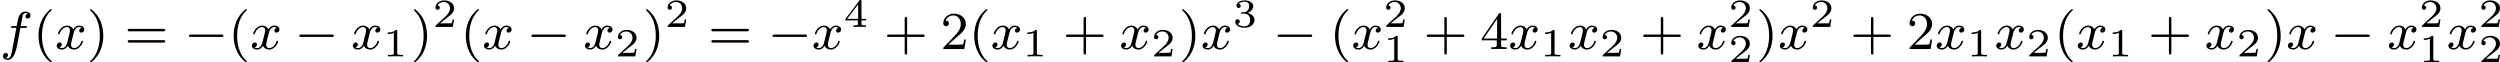
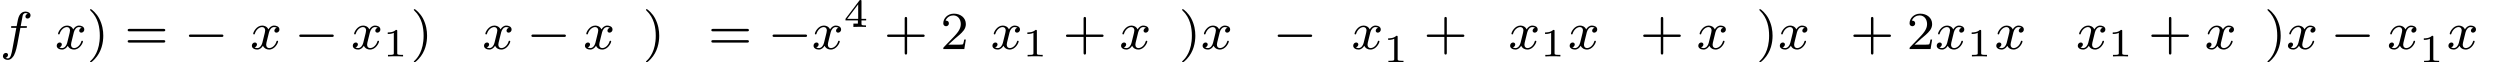
<svg xmlns="http://www.w3.org/2000/svg" xmlns:xlink="http://www.w3.org/1999/xlink" version="1.1" width="748.931pt" height="18.677pt" viewBox="134.836 646.003 748.931 18.677">
  <defs>
    <path id="g3-49" d="M2.146-3.796C2.146-3.975 2.122-3.975 1.943-3.975C1.548-3.593 .938-3.593 .723-3.593V-3.359C.879-3.359 1.273-3.359 1.632-3.527V-.508C1.632-.311 1.632-.233 1.016-.233H.759V0C1.088-.024 1.554-.024 1.889-.024S2.69-.024 3.019 0V-.233H2.762C2.146-.233 2.146-.311 2.146-.508V-3.796Z" />
-     <path id="g3-50" d="M3.216-1.118H2.995C2.983-1.034 2.923-.64 2.833-.574C2.792-.538 2.307-.538 2.224-.538H1.106L1.871-1.16C2.074-1.321 2.606-1.704 2.792-1.883C2.971-2.062 3.216-2.367 3.216-2.792C3.216-3.539 2.54-3.975 1.739-3.975C.968-3.975 .43-3.467 .43-2.905C.43-2.6 .687-2.564 .753-2.564C.903-2.564 1.076-2.672 1.076-2.887C1.076-3.019 .998-3.21 .735-3.21C.873-3.515 1.237-3.742 1.65-3.742C2.277-3.742 2.612-3.276 2.612-2.792C2.612-2.367 2.331-1.931 1.913-1.548L.496-.251C.436-.191 .43-.185 .43 0H3.031L3.216-1.118Z" />
-     <path id="g3-51" d="M1.757-1.985C2.266-1.985 2.606-1.644 2.606-1.034C2.606-.377 2.212-.09 1.775-.09C1.614-.09 .998-.126 .729-.472C.962-.496 1.058-.652 1.058-.813C1.058-1.016 .915-1.154 .717-1.154C.556-1.154 .377-1.052 .377-.801C.377-.209 1.034 .126 1.793 .126C2.678 .126 3.27-.442 3.27-1.034C3.27-1.47 2.935-1.931 2.224-2.11C2.696-2.266 3.078-2.648 3.078-3.138C3.078-3.616 2.517-3.975 1.799-3.975C1.1-3.975 .568-3.652 .568-3.162C.568-2.905 .765-2.833 .885-2.833C1.04-2.833 1.201-2.941 1.201-3.15C1.201-3.335 1.07-3.443 .909-3.467C1.19-3.778 1.733-3.778 1.787-3.778C2.092-3.778 2.475-3.634 2.475-3.138C2.475-2.809 2.289-2.236 1.692-2.2C1.584-2.194 1.423-2.182 1.369-2.182C1.309-2.176 1.243-2.17 1.243-2.08C1.243-1.985 1.309-1.985 1.411-1.985H1.757Z" />
-     <path id="g3-52" d="M3.371-.98V-1.213H2.672V-3.856C2.672-3.993 2.672-4.035 2.523-4.035C2.415-4.035 2.403-4.017 2.349-3.945L.275-1.213V-.98H2.134V-.502C2.134-.305 2.134-.233 1.632-.233H1.459V0C1.578-.006 2.14-.024 2.403-.024S3.228-.006 3.347 0V-.233H3.174C2.672-.233 2.672-.305 2.672-.502V-.98H3.371ZM2.176-3.383V-1.213H.532L2.176-3.383Z" />
+     <path id="g3-52" d="M3.371-.98V-1.213H2.672V-3.856C2.672-3.993 2.672-4.035 2.523-4.035C2.415-4.035 2.403-4.017 2.349-3.945L.275-1.213V-.98H2.134V-.502H1.459V0C1.578-.006 2.14-.024 2.403-.024S3.228-.006 3.347 0V-.233H3.174C2.672-.233 2.672-.305 2.672-.502V-.98H3.371ZM2.176-3.383V-1.213H.532L2.176-3.383Z" />
    <path id="g1-0" d="M5.571-1.809C5.699-1.809 5.874-1.809 5.874-1.993S5.699-2.176 5.571-2.176H1.004C.877-2.176 .701-2.176 .701-1.993S.877-1.809 1.004-1.809H5.571Z" />
-     <path id="g5-40" d="M2.654 1.993C2.718 1.993 2.813 1.993 2.813 1.897C2.813 1.865 2.805 1.857 2.702 1.753C1.61 .725 1.339-.757 1.339-1.993C1.339-4.288 2.287-5.364 2.694-5.731C2.805-5.834 2.813-5.842 2.813-5.882S2.782-5.978 2.702-5.978C2.574-5.978 2.176-5.571 2.112-5.499C1.044-4.384 .821-2.949 .821-1.993C.821-.207 1.57 1.227 2.654 1.993Z" />
    <path id="g5-41" d="M2.463-1.993C2.463-2.75 2.335-3.658 1.841-4.599C1.451-5.332 .725-5.978 .582-5.978C.502-5.978 .478-5.922 .478-5.882C.478-5.85 .478-5.834 .574-5.738C1.69-4.678 1.945-3.22 1.945-1.993C1.945 .295 .996 1.379 .59 1.745C.486 1.849 .478 1.857 .478 1.897S.502 1.993 .582 1.993C.709 1.993 1.108 1.586 1.172 1.514C2.24 .399 2.463-1.036 2.463-1.993Z" />
    <path id="g5-43" d="M3.475-1.809H5.818C5.93-1.809 6.105-1.809 6.105-1.993S5.93-2.176 5.818-2.176H3.475V-4.527C3.475-4.639 3.475-4.814 3.292-4.814S3.108-4.639 3.108-4.527V-2.176H.757C.646-2.176 .47-2.176 .47-1.993S.646-1.809 .757-1.809H3.108V.542C3.108 .654 3.108 .829 3.292 .829S3.475 .654 3.475 .542V-1.809Z" />
    <path id="g5-50" d="M2.248-1.626C2.375-1.745 2.71-2.008 2.837-2.12C3.332-2.574 3.802-3.013 3.802-3.738C3.802-4.686 3.005-5.3 2.008-5.3C1.052-5.3 .422-4.575 .422-3.866C.422-3.475 .733-3.419 .845-3.419C1.012-3.419 1.259-3.539 1.259-3.842C1.259-4.256 .861-4.256 .765-4.256C.996-4.838 1.53-5.037 1.921-5.037C2.662-5.037 3.045-4.407 3.045-3.738C3.045-2.909 2.463-2.303 1.522-1.339L.518-.303C.422-.215 .422-.199 .422 0H3.571L3.802-1.427H3.555C3.531-1.267 3.467-.869 3.371-.717C3.324-.654 2.718-.654 2.59-.654H1.172L2.248-1.626Z" />
-     <path id="g5-52" d="M3.14-5.157C3.14-5.316 3.14-5.38 2.973-5.38C2.869-5.38 2.861-5.372 2.782-5.26L.239-1.57V-1.307H2.487V-.646C2.487-.351 2.463-.263 1.849-.263H1.666V0C2.343-.024 2.359-.024 2.813-.024S3.284-.024 3.961 0V-.263H3.778C3.164-.263 3.14-.351 3.14-.646V-1.307H3.985V-1.57H3.14V-5.157ZM2.542-4.511V-1.57H.518L2.542-4.511Z" />
    <path id="g5-61" d="M5.826-2.654C5.946-2.654 6.105-2.654 6.105-2.837S5.914-3.021 5.794-3.021H.781C.662-3.021 .47-3.021 .47-2.837S.63-2.654 .749-2.654H5.826ZM5.794-.964C5.914-.964 6.105-.964 6.105-1.148S5.946-1.331 5.826-1.331H.749C.63-1.331 .47-1.331 .47-1.148S.662-.964 .781-.964H5.794Z" />
    <path id="g2-102" d="M3.053-3.172H3.794C3.953-3.172 4.049-3.172 4.049-3.324C4.049-3.435 3.945-3.435 3.81-3.435H3.1C3.228-4.152 3.308-4.607 3.387-4.965C3.419-5.101 3.443-5.189 3.563-5.284C3.666-5.372 3.73-5.388 3.818-5.388C3.937-5.388 4.065-5.364 4.168-5.3C4.129-5.284 4.081-5.26 4.041-5.236C3.905-5.165 3.81-5.021 3.81-4.862C3.81-4.678 3.953-4.567 4.129-4.567C4.36-4.567 4.575-4.766 4.575-5.045C4.575-5.42 4.192-5.611 3.81-5.611C3.539-5.611 3.037-5.483 2.782-4.75C2.71-4.567 2.71-4.551 2.495-3.435H1.897C1.737-3.435 1.642-3.435 1.642-3.284C1.642-3.172 1.745-3.172 1.881-3.172H2.447L1.873-.08C1.722 .725 1.602 1.403 1.18 1.403C1.156 1.403 .988 1.403 .837 1.307C1.203 1.219 1.203 .885 1.203 .877C1.203 .693 1.06 .582 .885 .582C.669 .582 .438 .765 .438 1.068C.438 1.403 .781 1.626 1.18 1.626C1.666 1.626 2 1.116 2.104 .917C2.391 .391 2.574-.606 2.59-.685L3.053-3.172Z" />
    <path id="g2-120" d="M3.993-3.18C3.642-3.092 3.626-2.782 3.626-2.75C3.626-2.574 3.762-2.455 3.937-2.455S4.384-2.59 4.384-2.933C4.384-3.387 3.881-3.515 3.587-3.515C3.212-3.515 2.909-3.252 2.726-2.941C2.55-3.363 2.136-3.515 1.809-3.515C.94-3.515 .454-2.519 .454-2.295C.454-2.224 .51-2.192 .574-2.192C.669-2.192 .685-2.232 .709-2.327C.893-2.909 1.371-3.292 1.785-3.292C2.096-3.292 2.248-3.068 2.248-2.782C2.248-2.622 2.152-2.256 2.088-2C2.032-1.769 1.857-1.06 1.817-.909C1.706-.478 1.419-.143 1.06-.143C1.028-.143 .821-.143 .654-.255C1.02-.343 1.02-.677 1.02-.685C1.02-.869 .877-.98 .701-.98C.486-.98 .255-.797 .255-.494C.255-.128 .646 .08 1.052 .08C1.474 .08 1.769-.239 1.913-.494C2.088-.104 2.455 .08 2.837 .08C3.706 .08 4.184-.917 4.184-1.14C4.184-1.219 4.121-1.243 4.065-1.243C3.969-1.243 3.953-1.188 3.929-1.108C3.77-.574 3.316-.143 2.853-.143C2.59-.143 2.399-.319 2.399-.654C2.399-.813 2.447-.996 2.558-1.443C2.614-1.682 2.79-2.383 2.829-2.534C2.941-2.949 3.22-3.292 3.579-3.292C3.618-3.292 3.826-3.292 3.993-3.18Z" />
  </defs>
  <g id="page10" transform="matrix(2 0 0 2 0 0)">
    <use x="67.418" y="330.347" xlink:href="#g2-102" />
    <use x="72.365" y="330.347" xlink:href="#g5-40" />
    <use x="75.658" y="330.347" xlink:href="#g2-120" />
    <use x="80.425" y="330.347" xlink:href="#g5-41" />
    <use x="86.07" y="330.347" xlink:href="#g5-61" />
    <use x="95.009" y="330.347" xlink:href="#g1-0" />
    <use x="101.596" y="330.347" xlink:href="#g5-40" />
    <use x="104.889" y="330.347" xlink:href="#g2-120" />
    <use x="111.538" y="330.347" xlink:href="#g1-0" />
    <use x="120.006" y="330.347" xlink:href="#g2-120" />
    <use x="124.773" y="331.454" xlink:href="#g3-49" />
    <use x="128.924" y="330.347" xlink:href="#g5-41" />
    <use x="132.217" y="327.036" xlink:href="#g3-50" />
    <use x="136.368" y="330.347" xlink:href="#g5-40" />
    <use x="139.662" y="330.347" xlink:href="#g2-120" />
    <use x="146.31" y="330.347" xlink:href="#g1-0" />
    <use x="154.779" y="330.347" xlink:href="#g2-120" />
    <use x="159.546" y="331.454" xlink:href="#g3-50" />
    <use x="163.697" y="330.347" xlink:href="#g5-41" />
    <use x="166.99" y="327.036" xlink:href="#g3-50" />
    <use x="173.493" y="330.347" xlink:href="#g5-61" />
    <use x="182.432" y="330.347" xlink:href="#g1-0" />
    <use x="189.019" y="330.347" xlink:href="#g2-120" />
    <use x="193.785" y="327.036" xlink:href="#g3-52" />
    <use x="199.818" y="330.347" xlink:href="#g5-43" />
    <use x="208.287" y="330.347" xlink:href="#g5-50" />
    <use x="212.521" y="330.347" xlink:href="#g5-40" />
    <use x="215.814" y="330.347" xlink:href="#g2-120" />
    <use x="220.581" y="331.454" xlink:href="#g3-49" />
    <use x="226.614" y="330.347" xlink:href="#g5-43" />
    <use x="235.082" y="330.347" xlink:href="#g2-120" />
    <use x="239.849" y="331.454" xlink:href="#g3-50" />
    <use x="244" y="330.347" xlink:href="#g5-41" />
    <use x="247.294" y="330.347" xlink:href="#g2-120" />
    <use x="252.06" y="327.036" xlink:href="#g3-51" />
    <use x="258.093" y="330.347" xlink:href="#g1-0" />
    <use x="266.562" y="330.347" xlink:href="#g5-40" />
    <use x="269.855" y="330.347" xlink:href="#g2-120" />
    <use x="274.622" y="327.036" xlink:href="#g3-50" />
    <use x="274.622" y="332.34" xlink:href="#g3-49" />
    <use x="280.655" y="330.347" xlink:href="#g5-43" />
    <use x="289.123" y="330.347" xlink:href="#g5-52" />
    <use x="293.357" y="330.347" xlink:href="#g2-120" />
    <use x="298.124" y="331.454" xlink:href="#g3-49" />
    <use x="302.275" y="330.347" xlink:href="#g2-120" />
    <use x="307.042" y="331.454" xlink:href="#g3-50" />
    <use x="313.075" y="330.347" xlink:href="#g5-43" />
    <use x="321.543" y="330.347" xlink:href="#g2-120" />
    <use x="326.31" y="327.036" xlink:href="#g3-50" />
    <use x="326.31" y="332.34" xlink:href="#g3-50" />
    <use x="330.461" y="330.347" xlink:href="#g5-41" />
    <use x="333.755" y="330.347" xlink:href="#g2-120" />
    <use x="338.521" y="327.036" xlink:href="#g3-50" />
    <use x="344.554" y="330.347" xlink:href="#g5-43" />
    <use x="353.023" y="330.347" xlink:href="#g5-50" />
    <use x="357.257" y="330.347" xlink:href="#g2-120" />
    <use x="362.024" y="331.454" xlink:href="#g3-49" />
    <use x="366.175" y="330.347" xlink:href="#g2-120" />
    <use x="370.942" y="331.454" xlink:href="#g3-50" />
    <use x="375.093" y="330.347" xlink:href="#g5-40" />
    <use x="378.386" y="330.347" xlink:href="#g2-120" />
    <use x="383.153" y="331.454" xlink:href="#g3-49" />
    <use x="389.186" y="330.347" xlink:href="#g5-43" />
    <use x="397.654" y="330.347" xlink:href="#g2-120" />
    <use x="402.421" y="331.454" xlink:href="#g3-50" />
    <use x="406.572" y="330.347" xlink:href="#g5-41" />
    <use x="409.865" y="330.347" xlink:href="#g2-120" />
    <use x="416.514" y="330.347" xlink:href="#g1-0" />
    <use x="424.983" y="330.347" xlink:href="#g2-120" />
    <use x="429.749" y="327.036" xlink:href="#g3-50" />
    <use x="429.749" y="332.34" xlink:href="#g3-49" />
    <use x="433.901" y="330.347" xlink:href="#g2-120" />
    <use x="438.667" y="327.036" xlink:href="#g3-50" />
    <use x="438.667" y="332.34" xlink:href="#g3-50" />
  </g>
</svg>